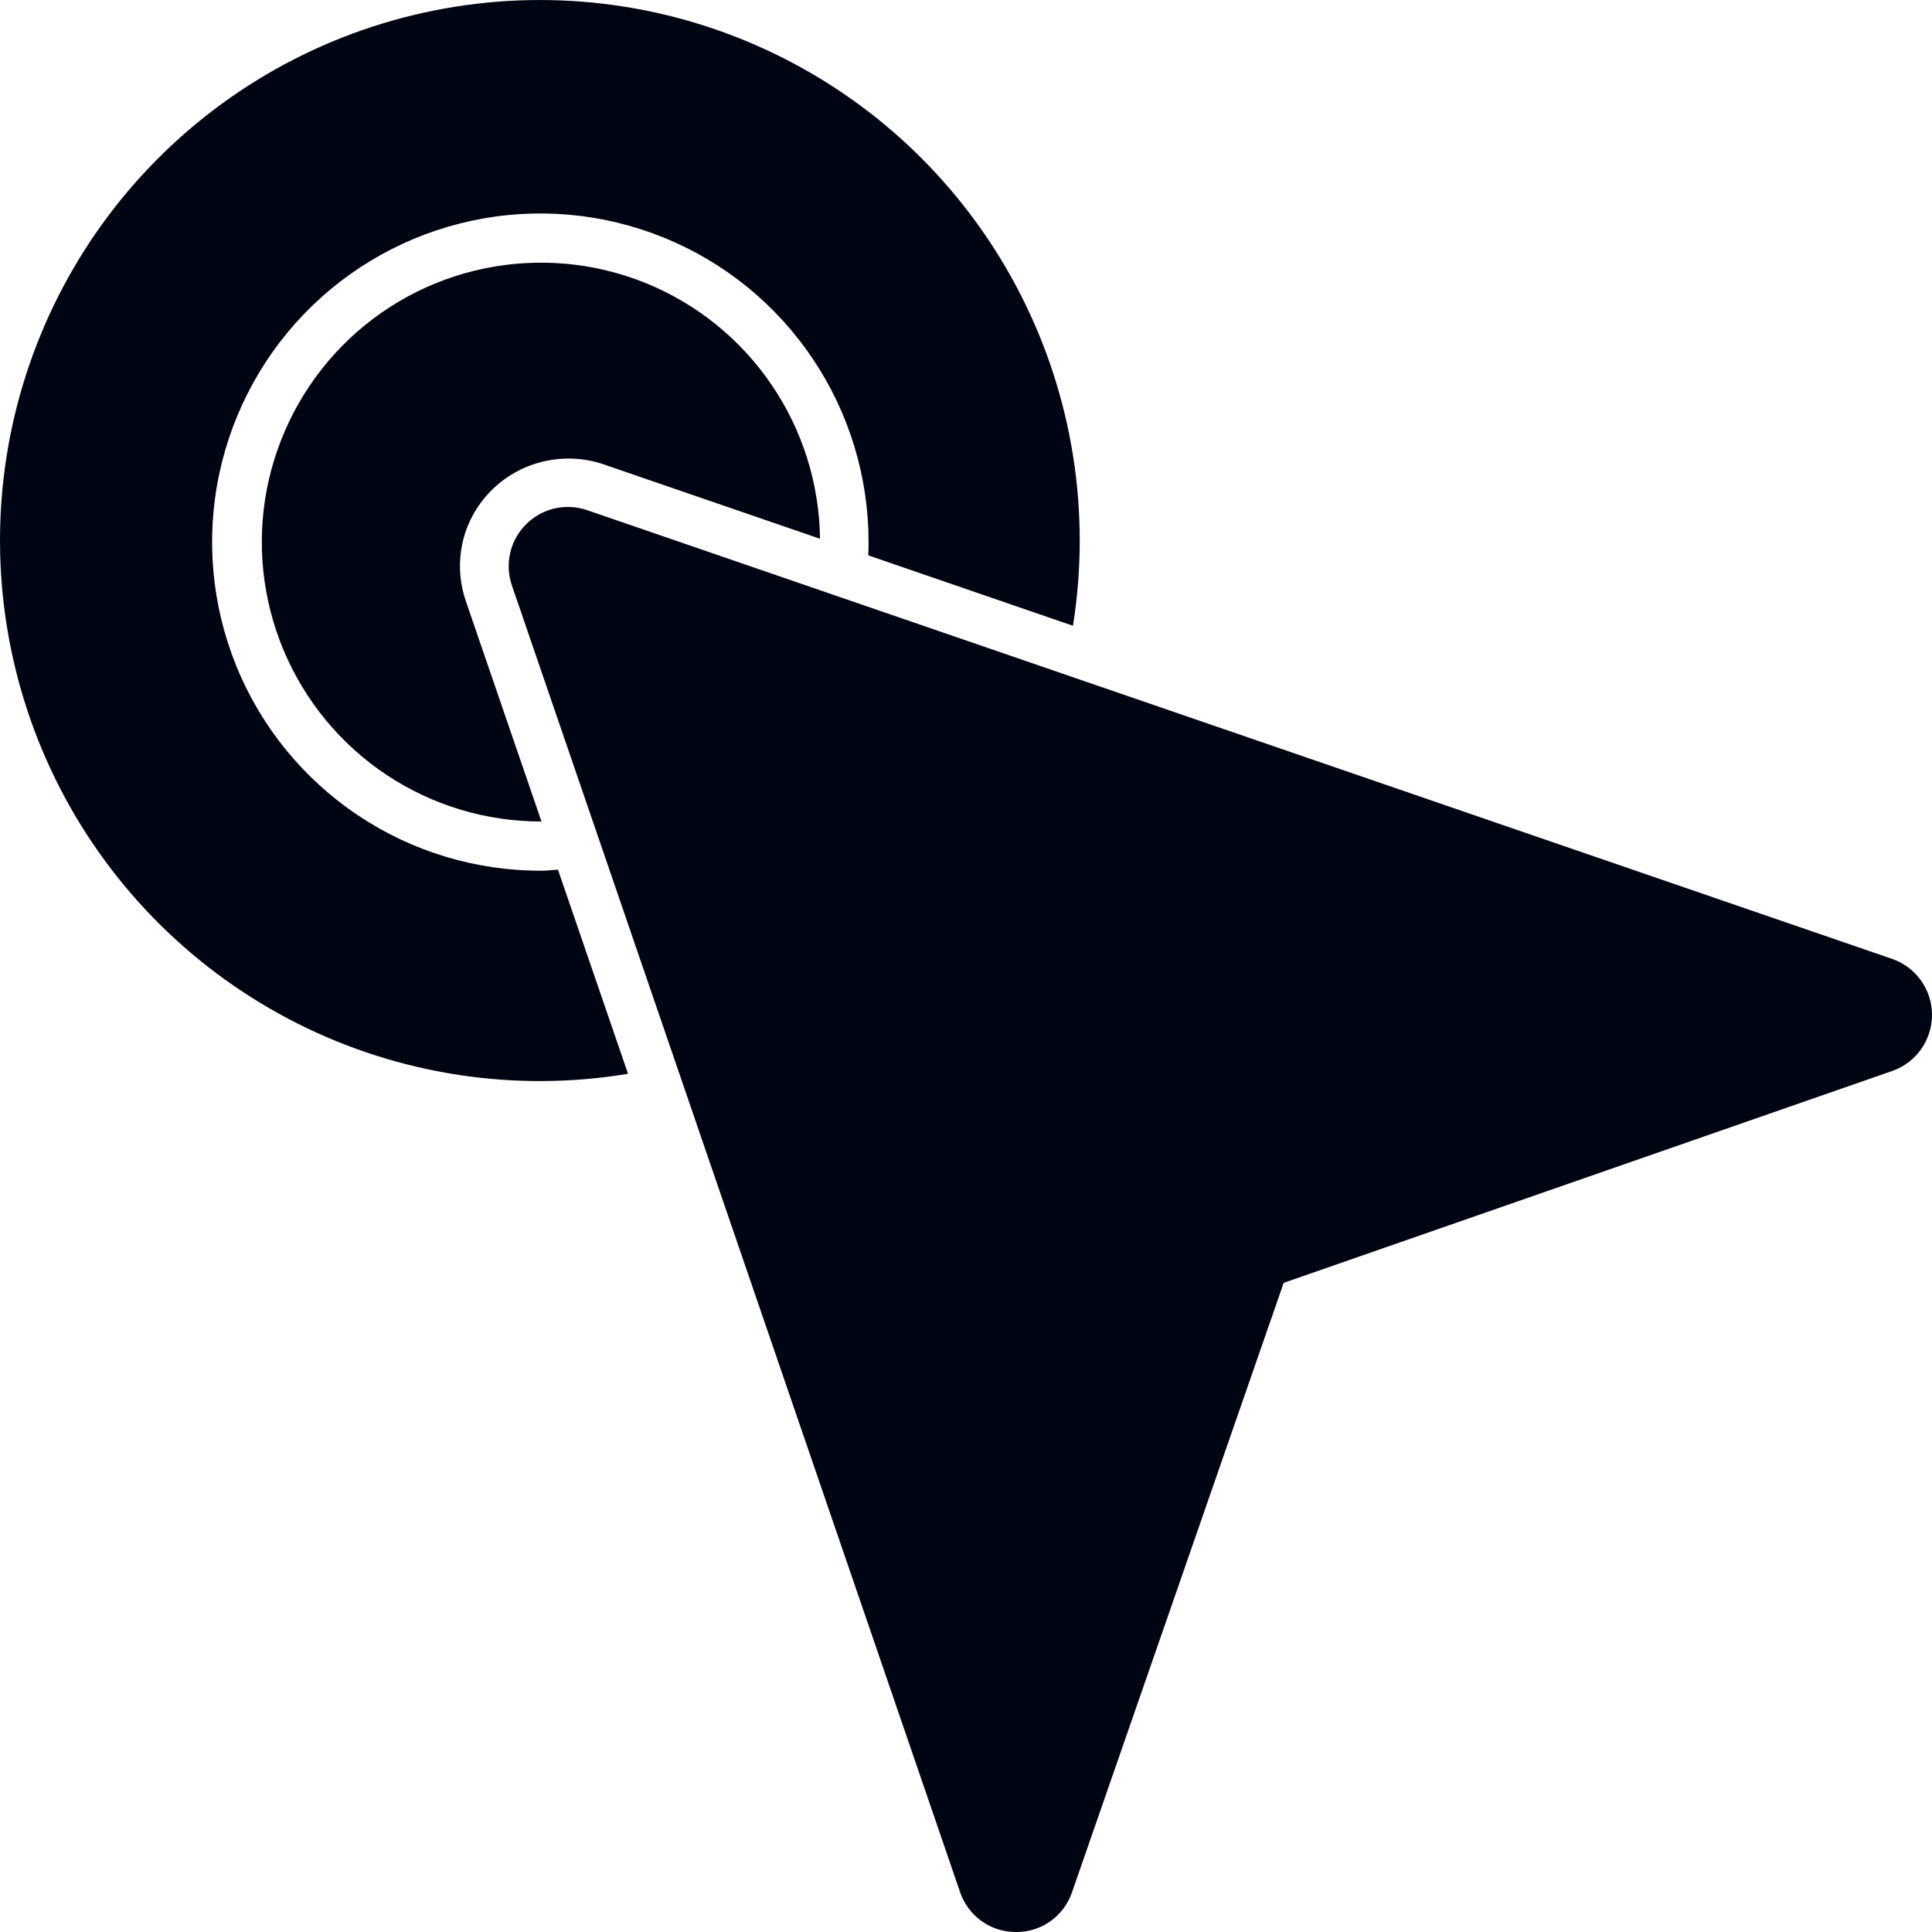
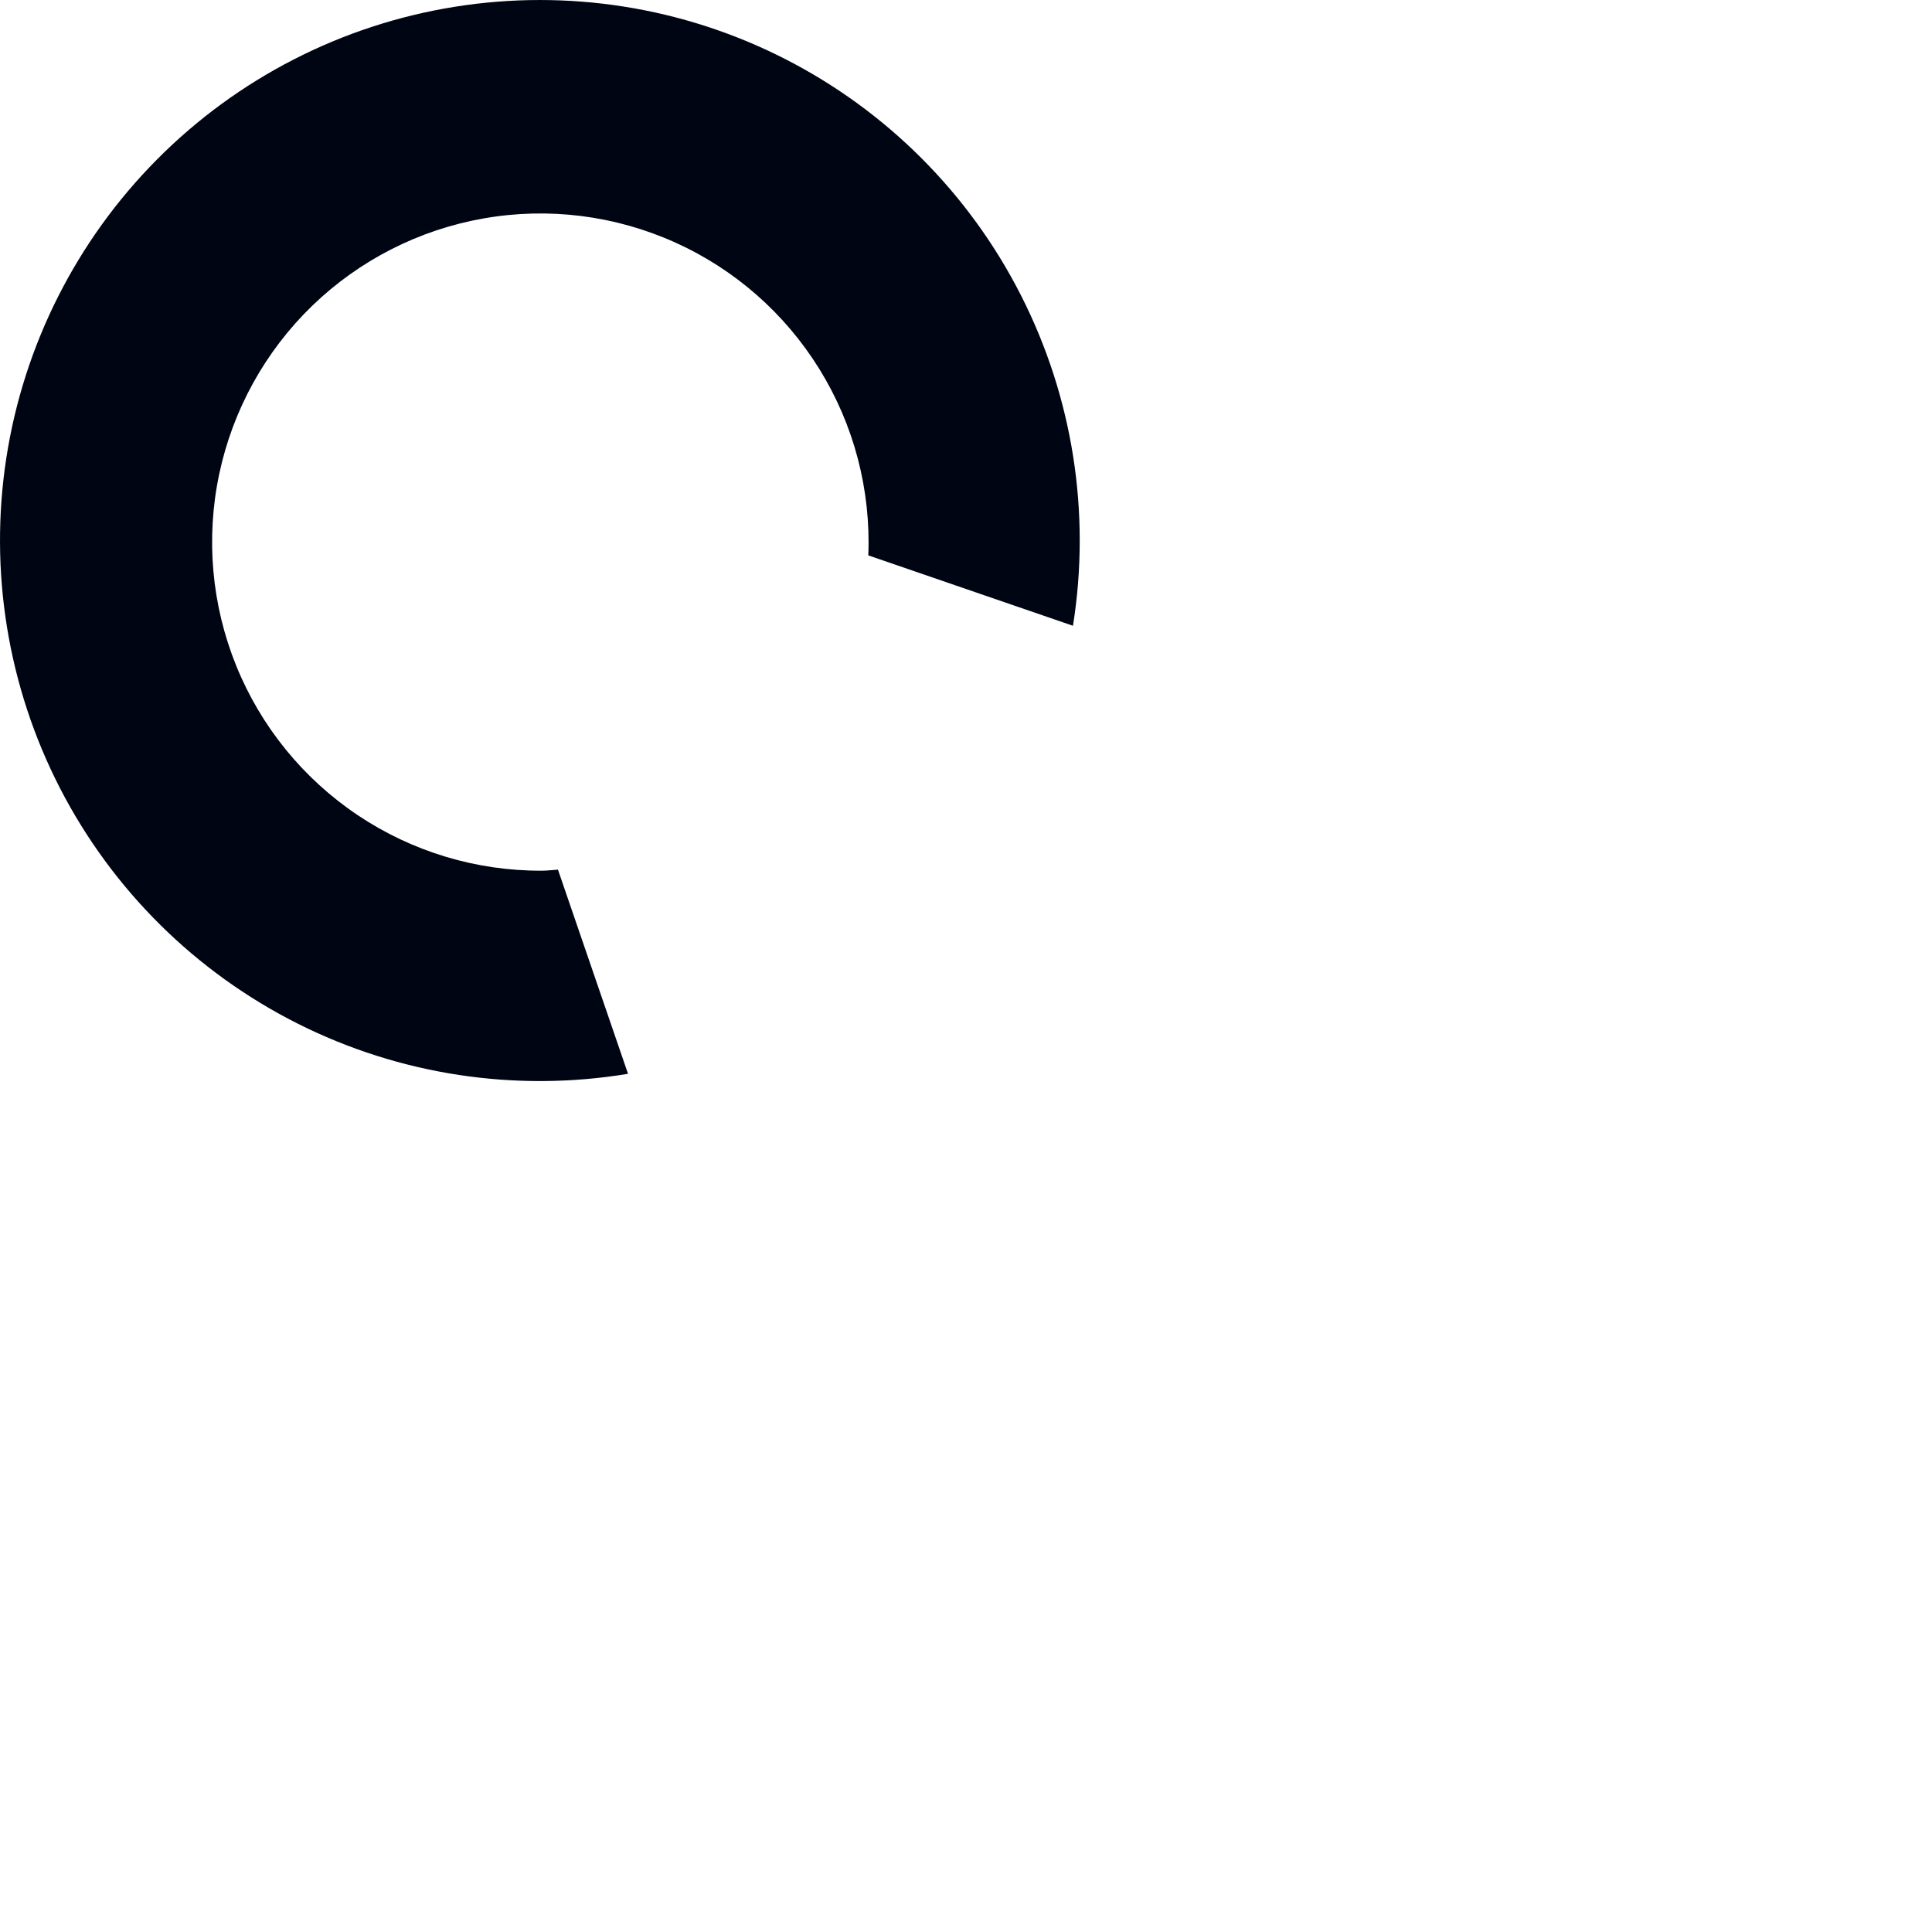
<svg xmlns="http://www.w3.org/2000/svg" width="30" height="30" viewBox="0 0 30 30" fill="none">
-   <path d="M29.379 14.889L9.118 7.922C8.955 7.866 8.779 7.857 8.611 7.895C8.444 7.934 8.29 8.02 8.168 8.142C8.046 8.264 7.961 8.417 7.922 8.586C7.884 8.754 7.893 8.929 7.949 9.092L14.907 29.378C14.968 29.56 15.085 29.718 15.241 29.83C15.396 29.942 15.584 30.001 15.775 30H15.778C15.969 30.002 16.156 29.943 16.312 29.832C16.468 29.72 16.585 29.563 16.647 29.381L19.933 19.92L29.382 16.63C29.563 16.567 29.72 16.45 29.83 16.293C29.941 16.137 30 15.95 30 15.758C30 15.567 29.94 15.38 29.828 15.224C29.717 15.068 29.56 14.951 29.379 14.889Z" fill="#000513" />
-   <path d="M9.362 7.207L12.733 8.366C12.723 7.51 12.46 6.676 11.977 5.969C11.495 5.262 10.814 4.714 10.021 4.393C9.227 4.073 8.357 3.995 7.52 4.169C6.682 4.342 5.915 4.76 5.314 5.37C4.714 5.98 4.307 6.754 4.144 7.594C3.982 8.435 4.072 9.305 4.403 10.095C4.734 10.885 5.29 11.559 6.003 12.033C6.716 12.506 7.552 12.758 8.408 12.756L7.235 9.338C7.147 9.086 7.121 8.816 7.159 8.552C7.197 8.288 7.298 8.037 7.455 7.821C7.666 7.529 7.965 7.312 8.308 7.202C8.651 7.092 9.02 7.093 9.362 7.207Z" fill="#000513" />
  <path d="M8.415 13.52C7.397 13.525 6.401 13.225 5.555 12.658C4.709 12.091 4.052 11.284 3.669 10.34C3.286 9.396 3.193 8.358 3.404 7.361C3.615 6.364 4.119 5.453 4.851 4.745C5.584 4.038 6.511 3.566 7.514 3.391C8.516 3.215 9.548 3.345 10.477 3.762C11.406 4.179 12.188 4.865 12.724 5.732C13.26 6.598 13.524 7.606 13.483 8.624L16.661 9.717C16.941 7.964 16.658 6.167 15.853 4.585C15.049 3.003 13.764 1.717 12.183 0.912C10.602 0.107 8.808 -0.175 7.057 0.106C5.306 0.387 3.689 1.216 2.439 2.475C1.188 3.734 0.369 5.358 0.098 7.112C-0.172 8.867 0.12 10.662 0.932 12.24C1.745 13.818 3.037 15.097 4.621 15.894C6.206 16.691 8.002 16.964 9.752 16.674L8.664 13.504C8.581 13.508 8.498 13.52 8.415 13.52Z" fill="#000513" />
</svg>